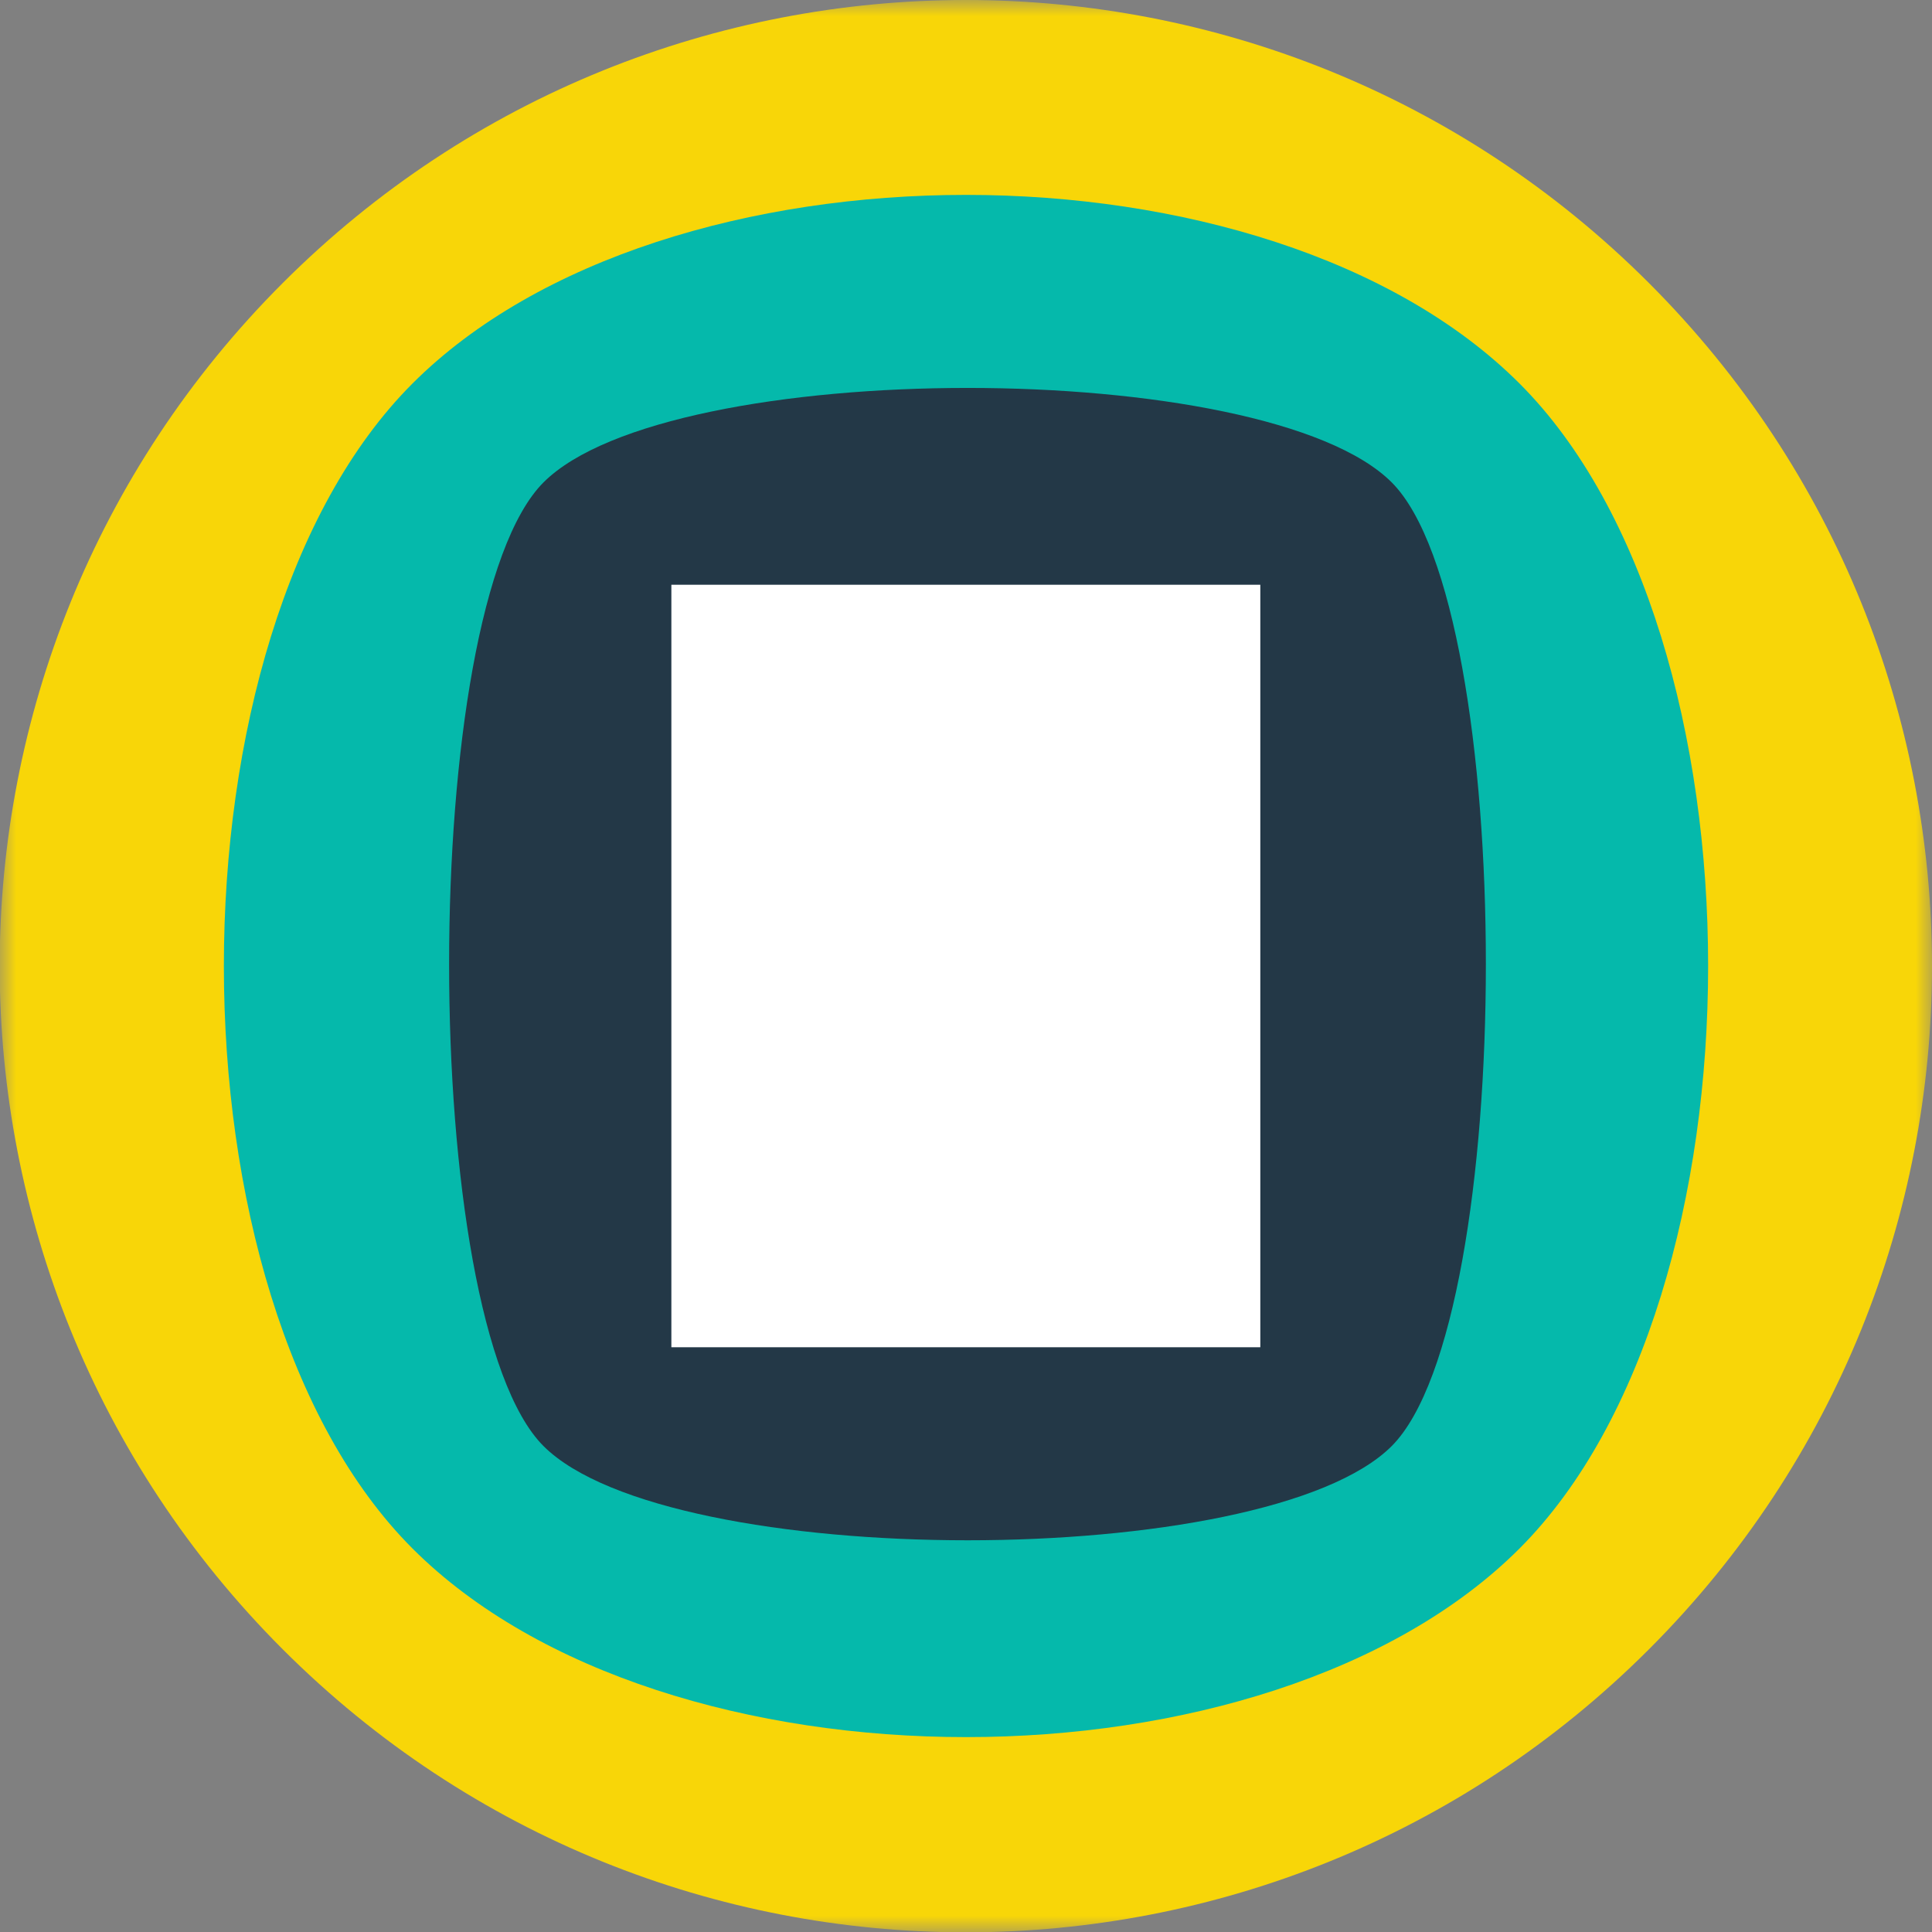
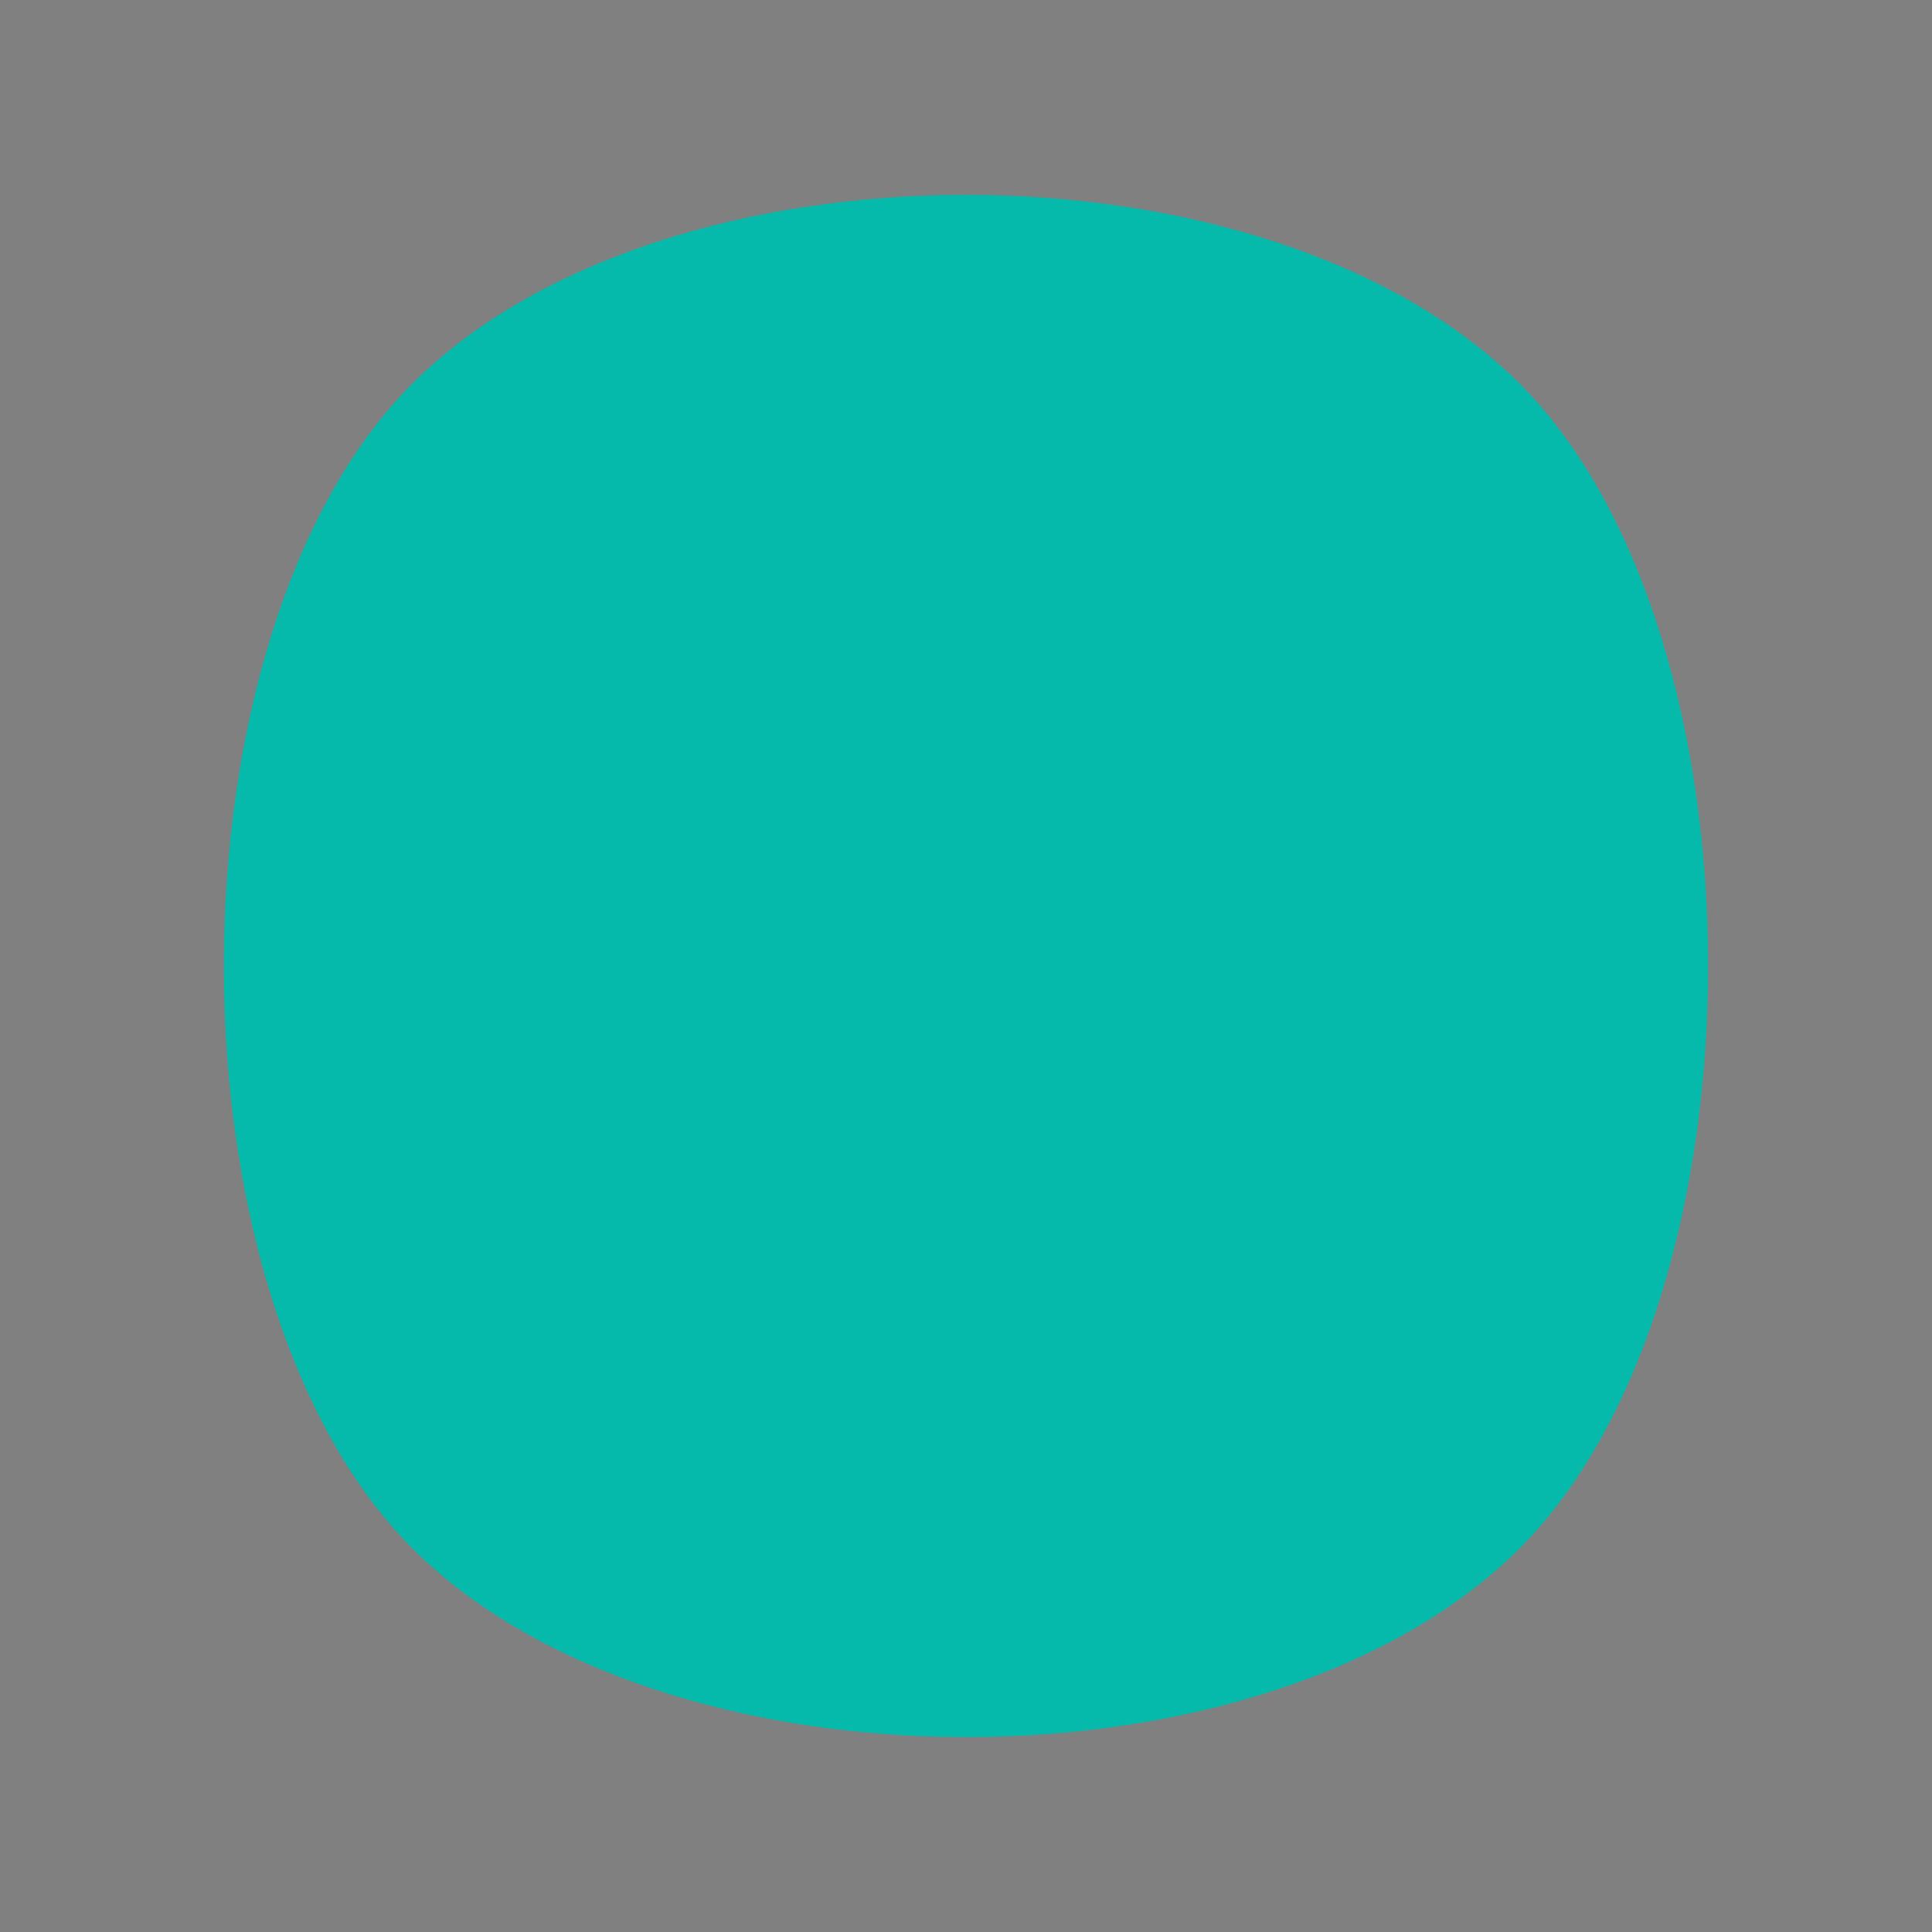
<svg xmlns="http://www.w3.org/2000/svg" id="Layer_2" data-name="Layer 2" viewBox="0 0 60 60">
  <rect x="0" y="0" width="60" height="60" fill="#808080" stroke="none" />
  <defs>
    <style>
      .cls-1 {
        mask: url(#mask);
      }

      .cls-2 {
        fill: #f8d608;
      }

      .cls-2, .cls-3, .cls-4, .cls-5 {
        fill-rule: evenodd;
      }

      .cls-3 {
        fill: #fff;
      }

      .cls-4 {
        fill: #05b9ab;
      }

      .cls-5 {
        fill: #233847;
      }
    </style>
    <mask id="mask" x="0" y="0" width="60" height="60" maskUnits="userSpaceOnUse">
      <g id="mask0">
-         <path class="cls-3" d="M0,0h60v60H0V0Z" />
+         <path class="cls-3" d="M0,0h60v60H0V0" />
      </g>
    </mask>
  </defs>
  <g id="Layer_1-2" data-name="Layer 1">
    <g>
      <g class="cls-1">
-         <path class="cls-2" d="M51.21,8.79c11.72,11.72,11.72,30.71,0,42.43-11.72,11.72-30.71,11.72-42.43,0-11.72-11.72-11.72-30.71,0-42.43,11.72-11.72,30.71-11.72,42.43,0" />
-       </g>
+         </g>
      <path class="cls-4" d="M47.19,48.09c-7.81,7.81-26.57,7.81-34.38,0-7.81-7.81-7.81-28.37,0-36.18,7.81-7.81,26.57-7.81,34.38,0,7.81,7.81,7.81,28.36,0,36.18" />
-       <path class="cls-5" d="M43.22,44.91c-3.91,3.9-22.43,3.9-26.34,0-3.91-3.91-3.91-26.02,0-29.93,3.91-3.91,22.43-3.91,26.34,0,3.9,3.9,3.9,26.02,0,29.93" />
-       <path class="cls-3" d="M20.85,41.84h18.29v-23.68h-18.29v23.68Z" />
    </g>
  </g>
</svg>